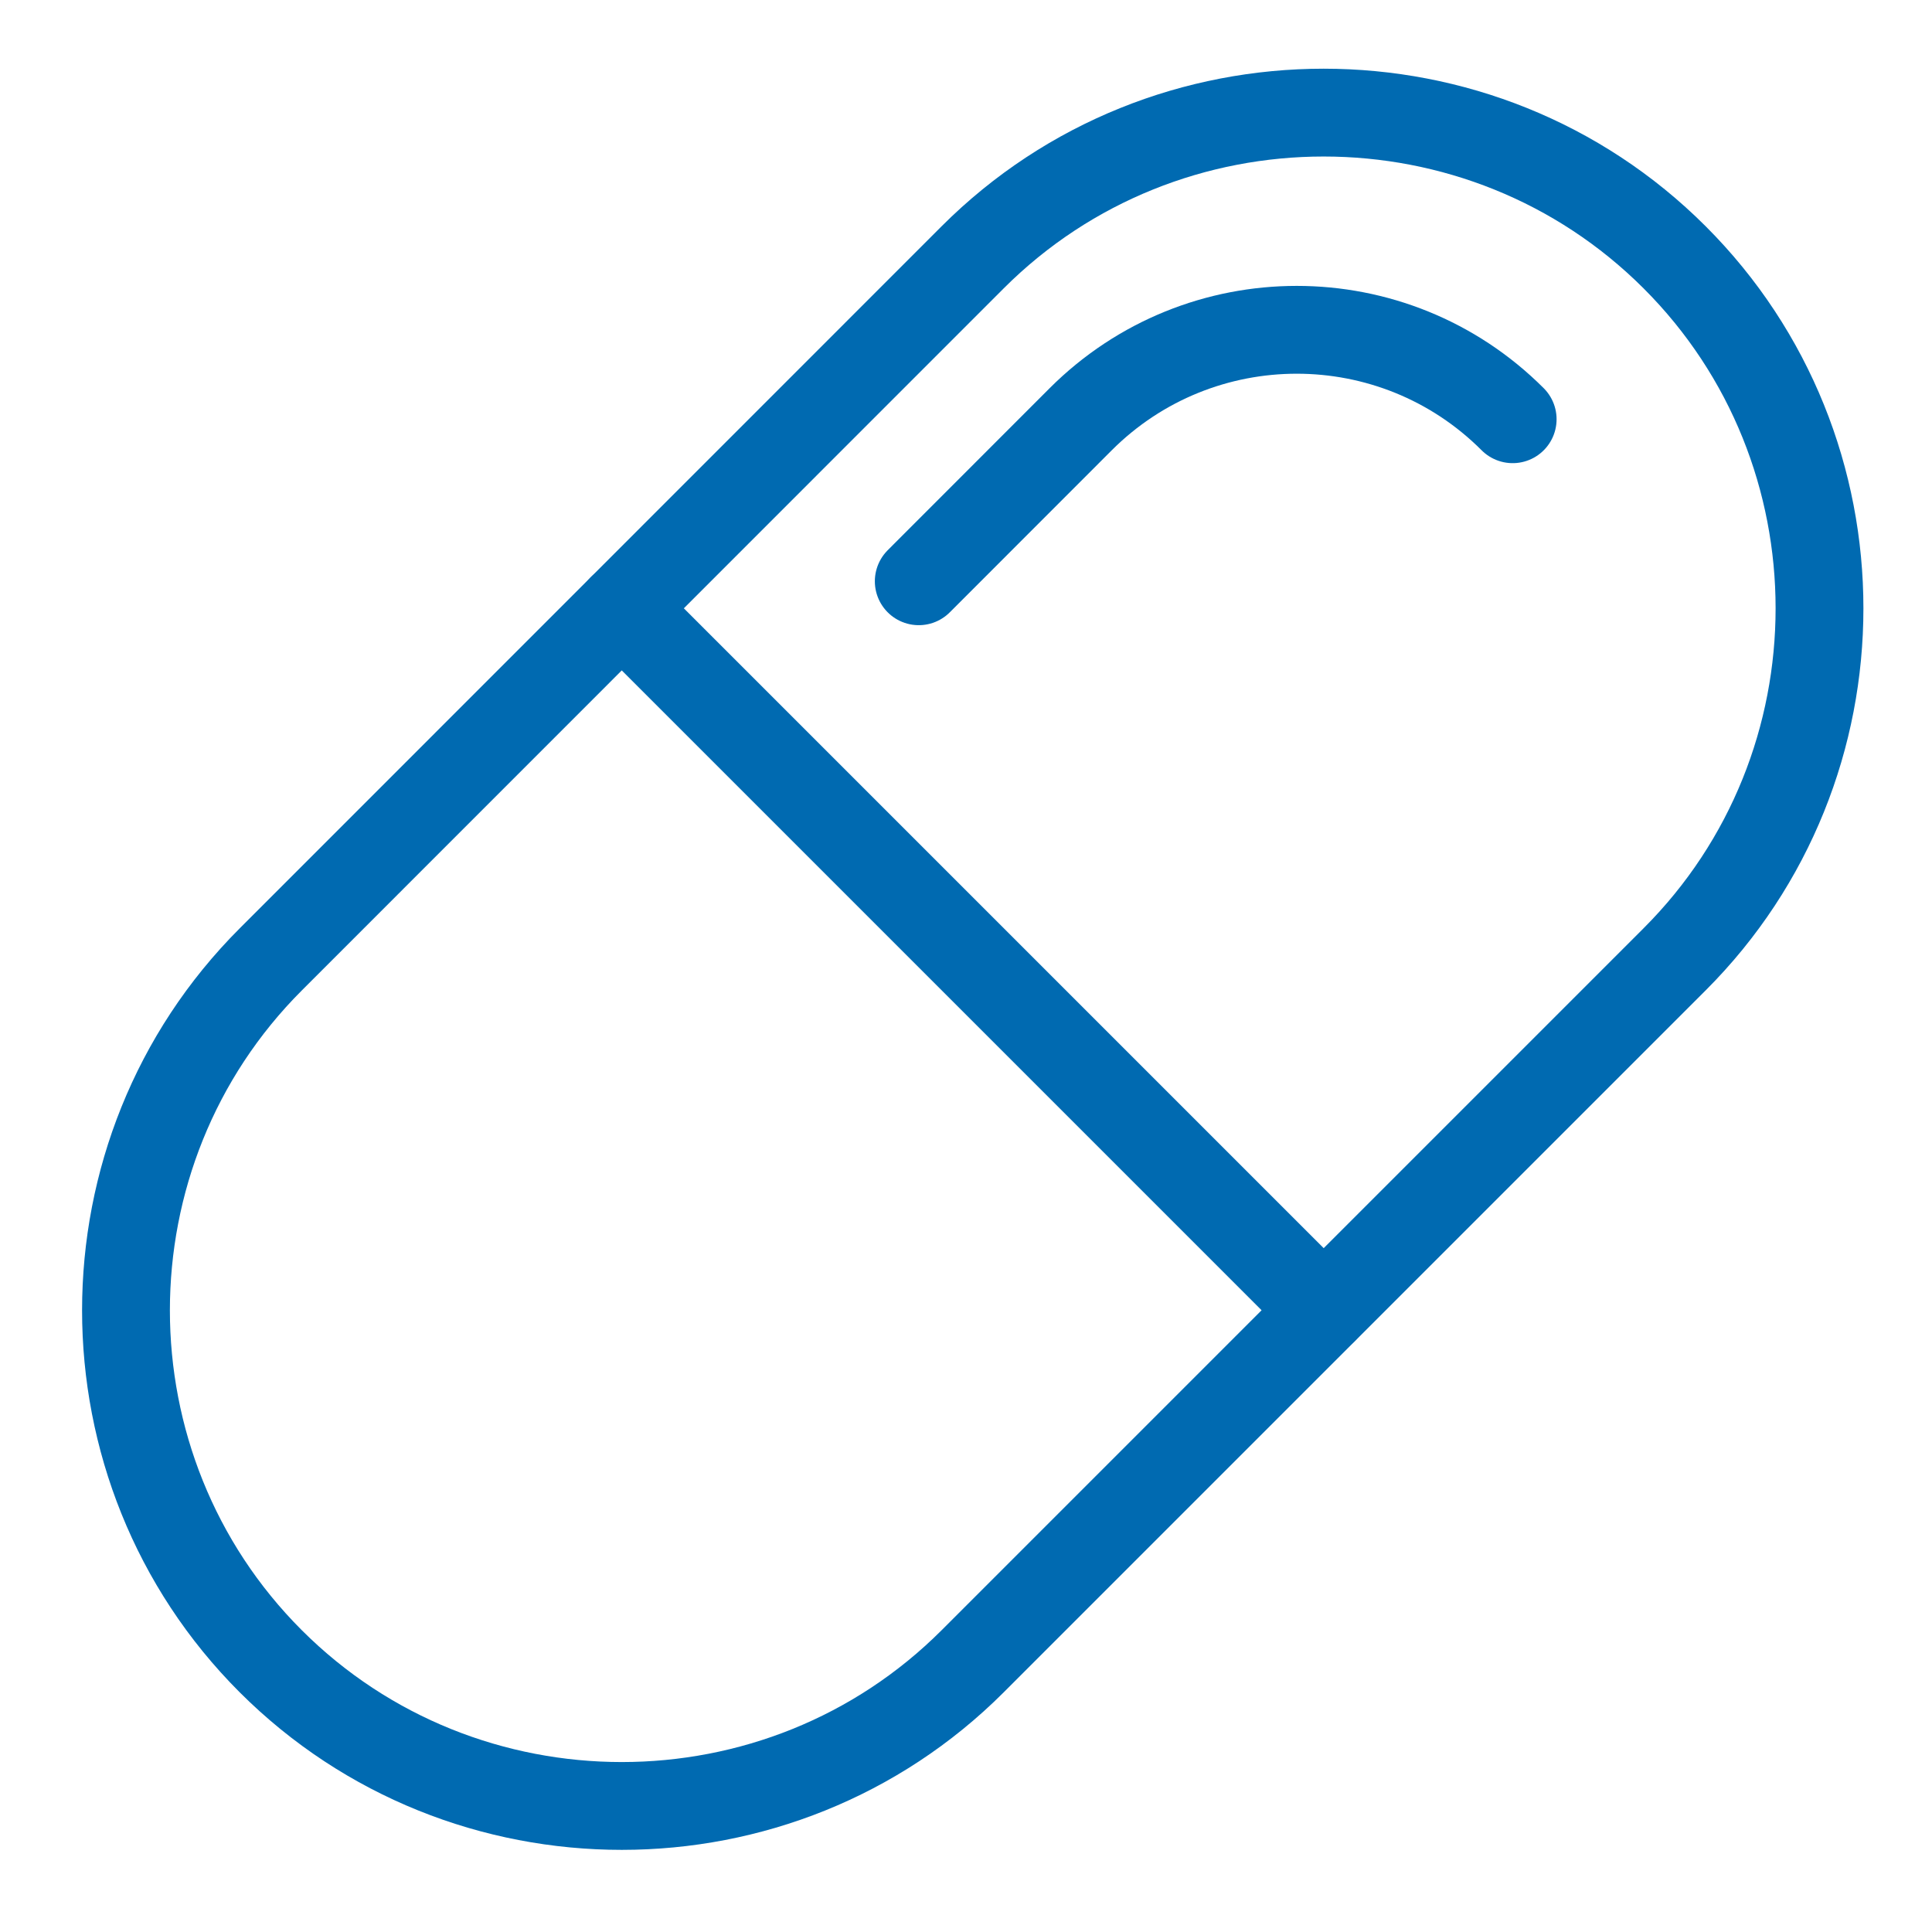
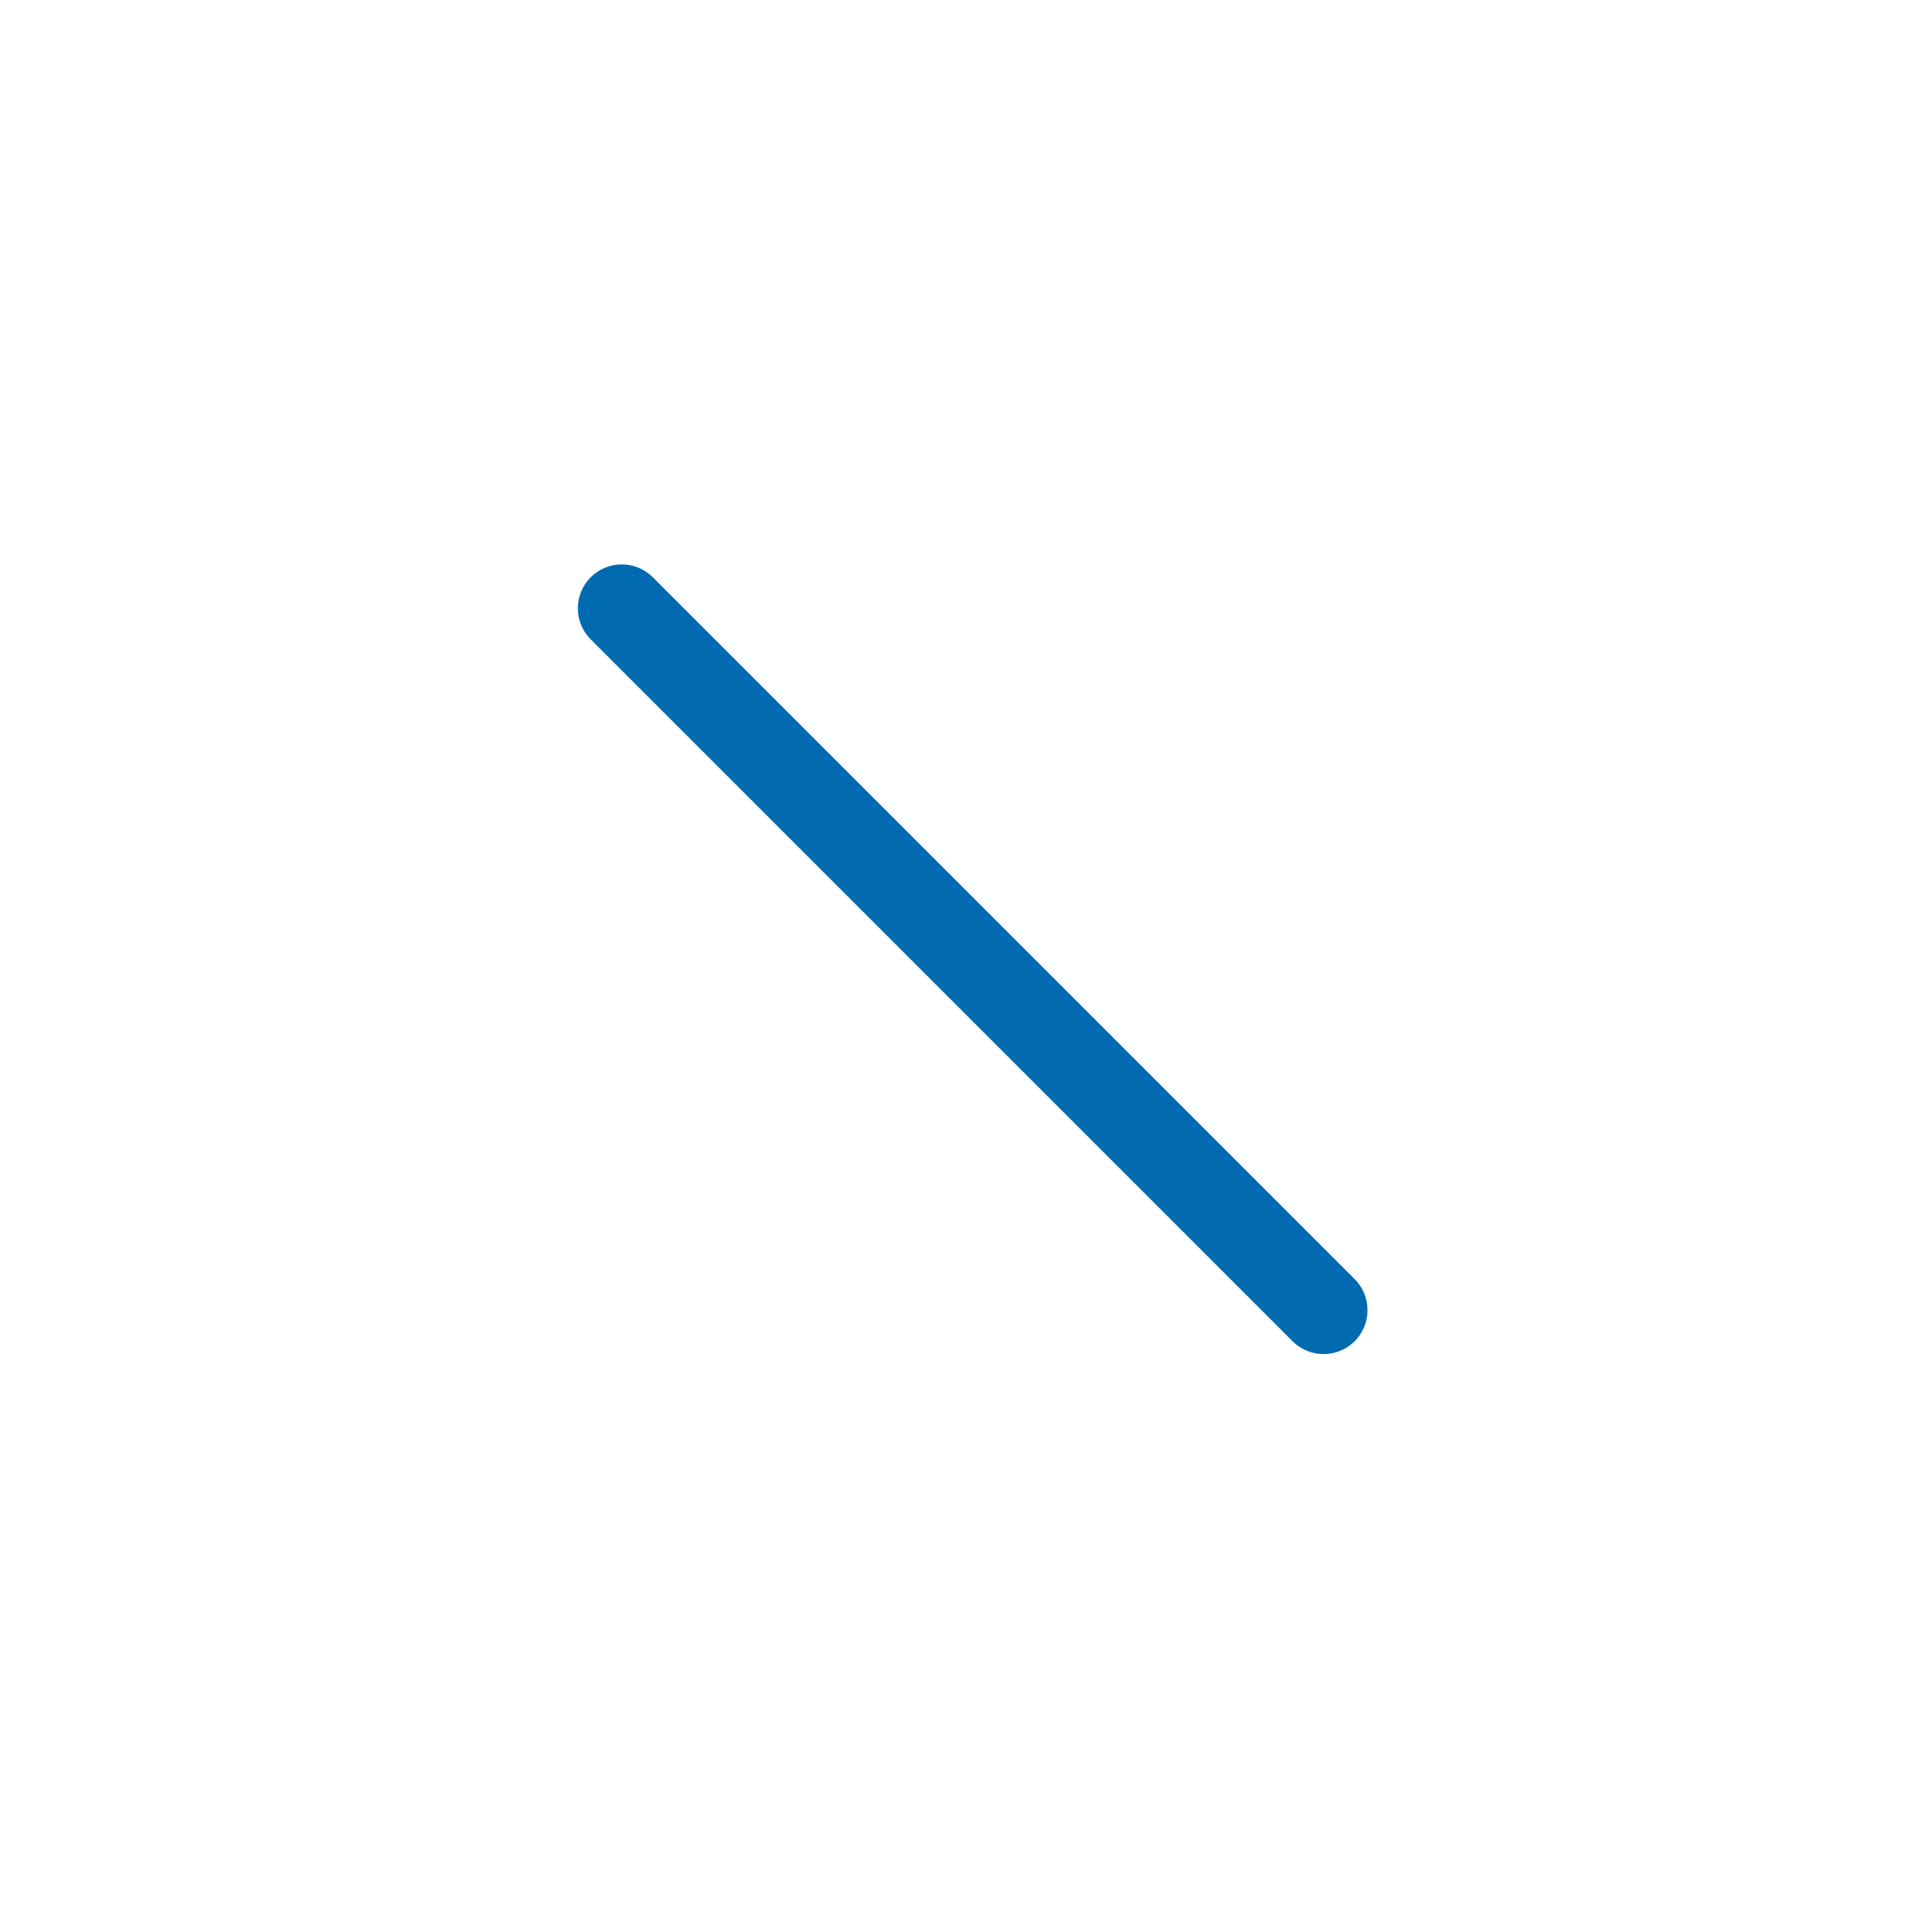
<svg xmlns="http://www.w3.org/2000/svg" width="22px" height="22px" viewBox="0 0 22 22" version="1.1">
  <title>icn-kapsel</title>
  <desc>Created with Sketch.</desc>
  <defs />
  <g id="Fachkreise" stroke="none" stroke-width="1" fill="none" fill-rule="evenodd" stroke-linecap="round" stroke-linejoin="round">
    <g id="01_hennig_am_fachkreise_detail_rezeptfrei" transform="translate(-735, -546)" stroke="#006AB1">
      <g id="section.product.intro" transform="translate(134, 221)">
        <g id="col.right" transform="translate(602, 273)">
          <g id="item-" transform="translate(0, 53)">
            <g id="icn-kapsel">
-               <path d="M10.076,17.917 C7.879,20.114 4.282,20.114 2.083,17.917 C-0.115,15.72 -0.115,12.122 2.084,9.924 L10.076,1.93 C12.274,-0.267 15.871,-0.267 18.069,1.93 C20.269,4.128 20.269,7.726 18.069,9.924 L10.076,17.917 L10.076,17.917 Z" id="Stroke-753" />
              <path d="M6.08,5.927 L14.072,13.919" id="Stroke-754" />
-               <path d="M9.462,5.619 L11.306,3.774 C12.665,2.416 14.868,2.416 16.225,3.774" id="Stroke-755" />
            </g>
          </g>
        </g>
      </g>
    </g>
  </g>
</svg>